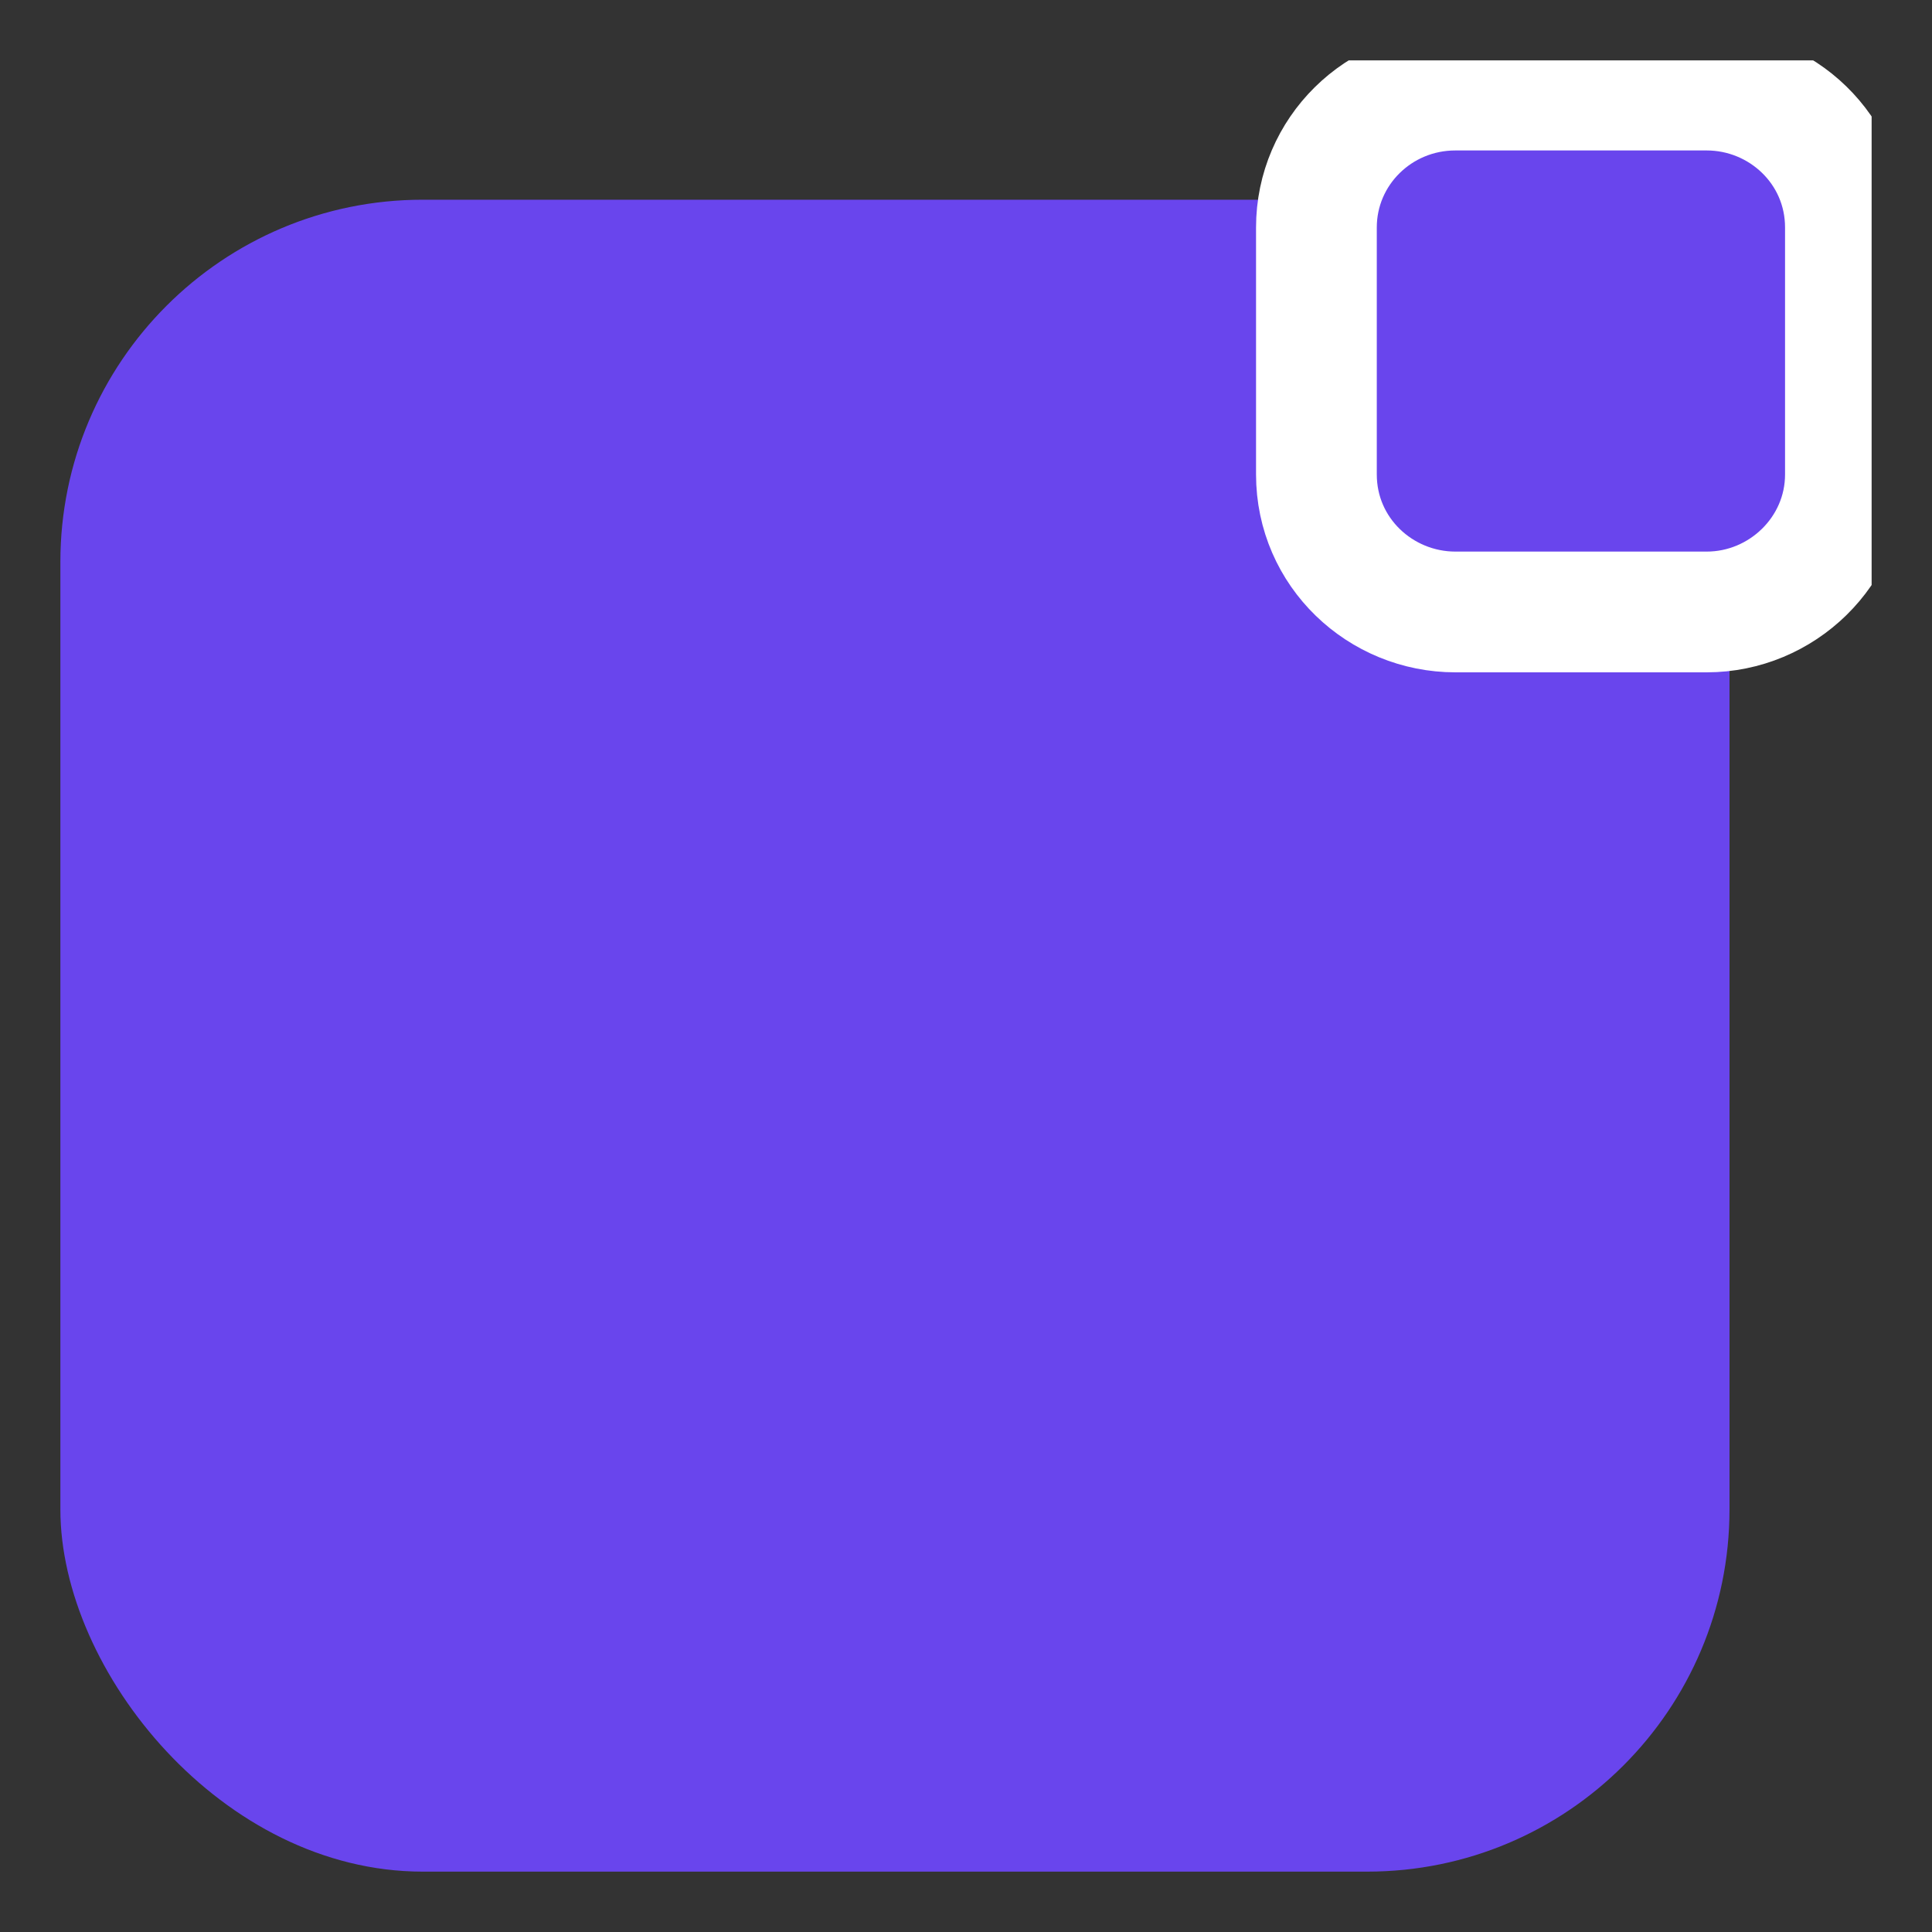
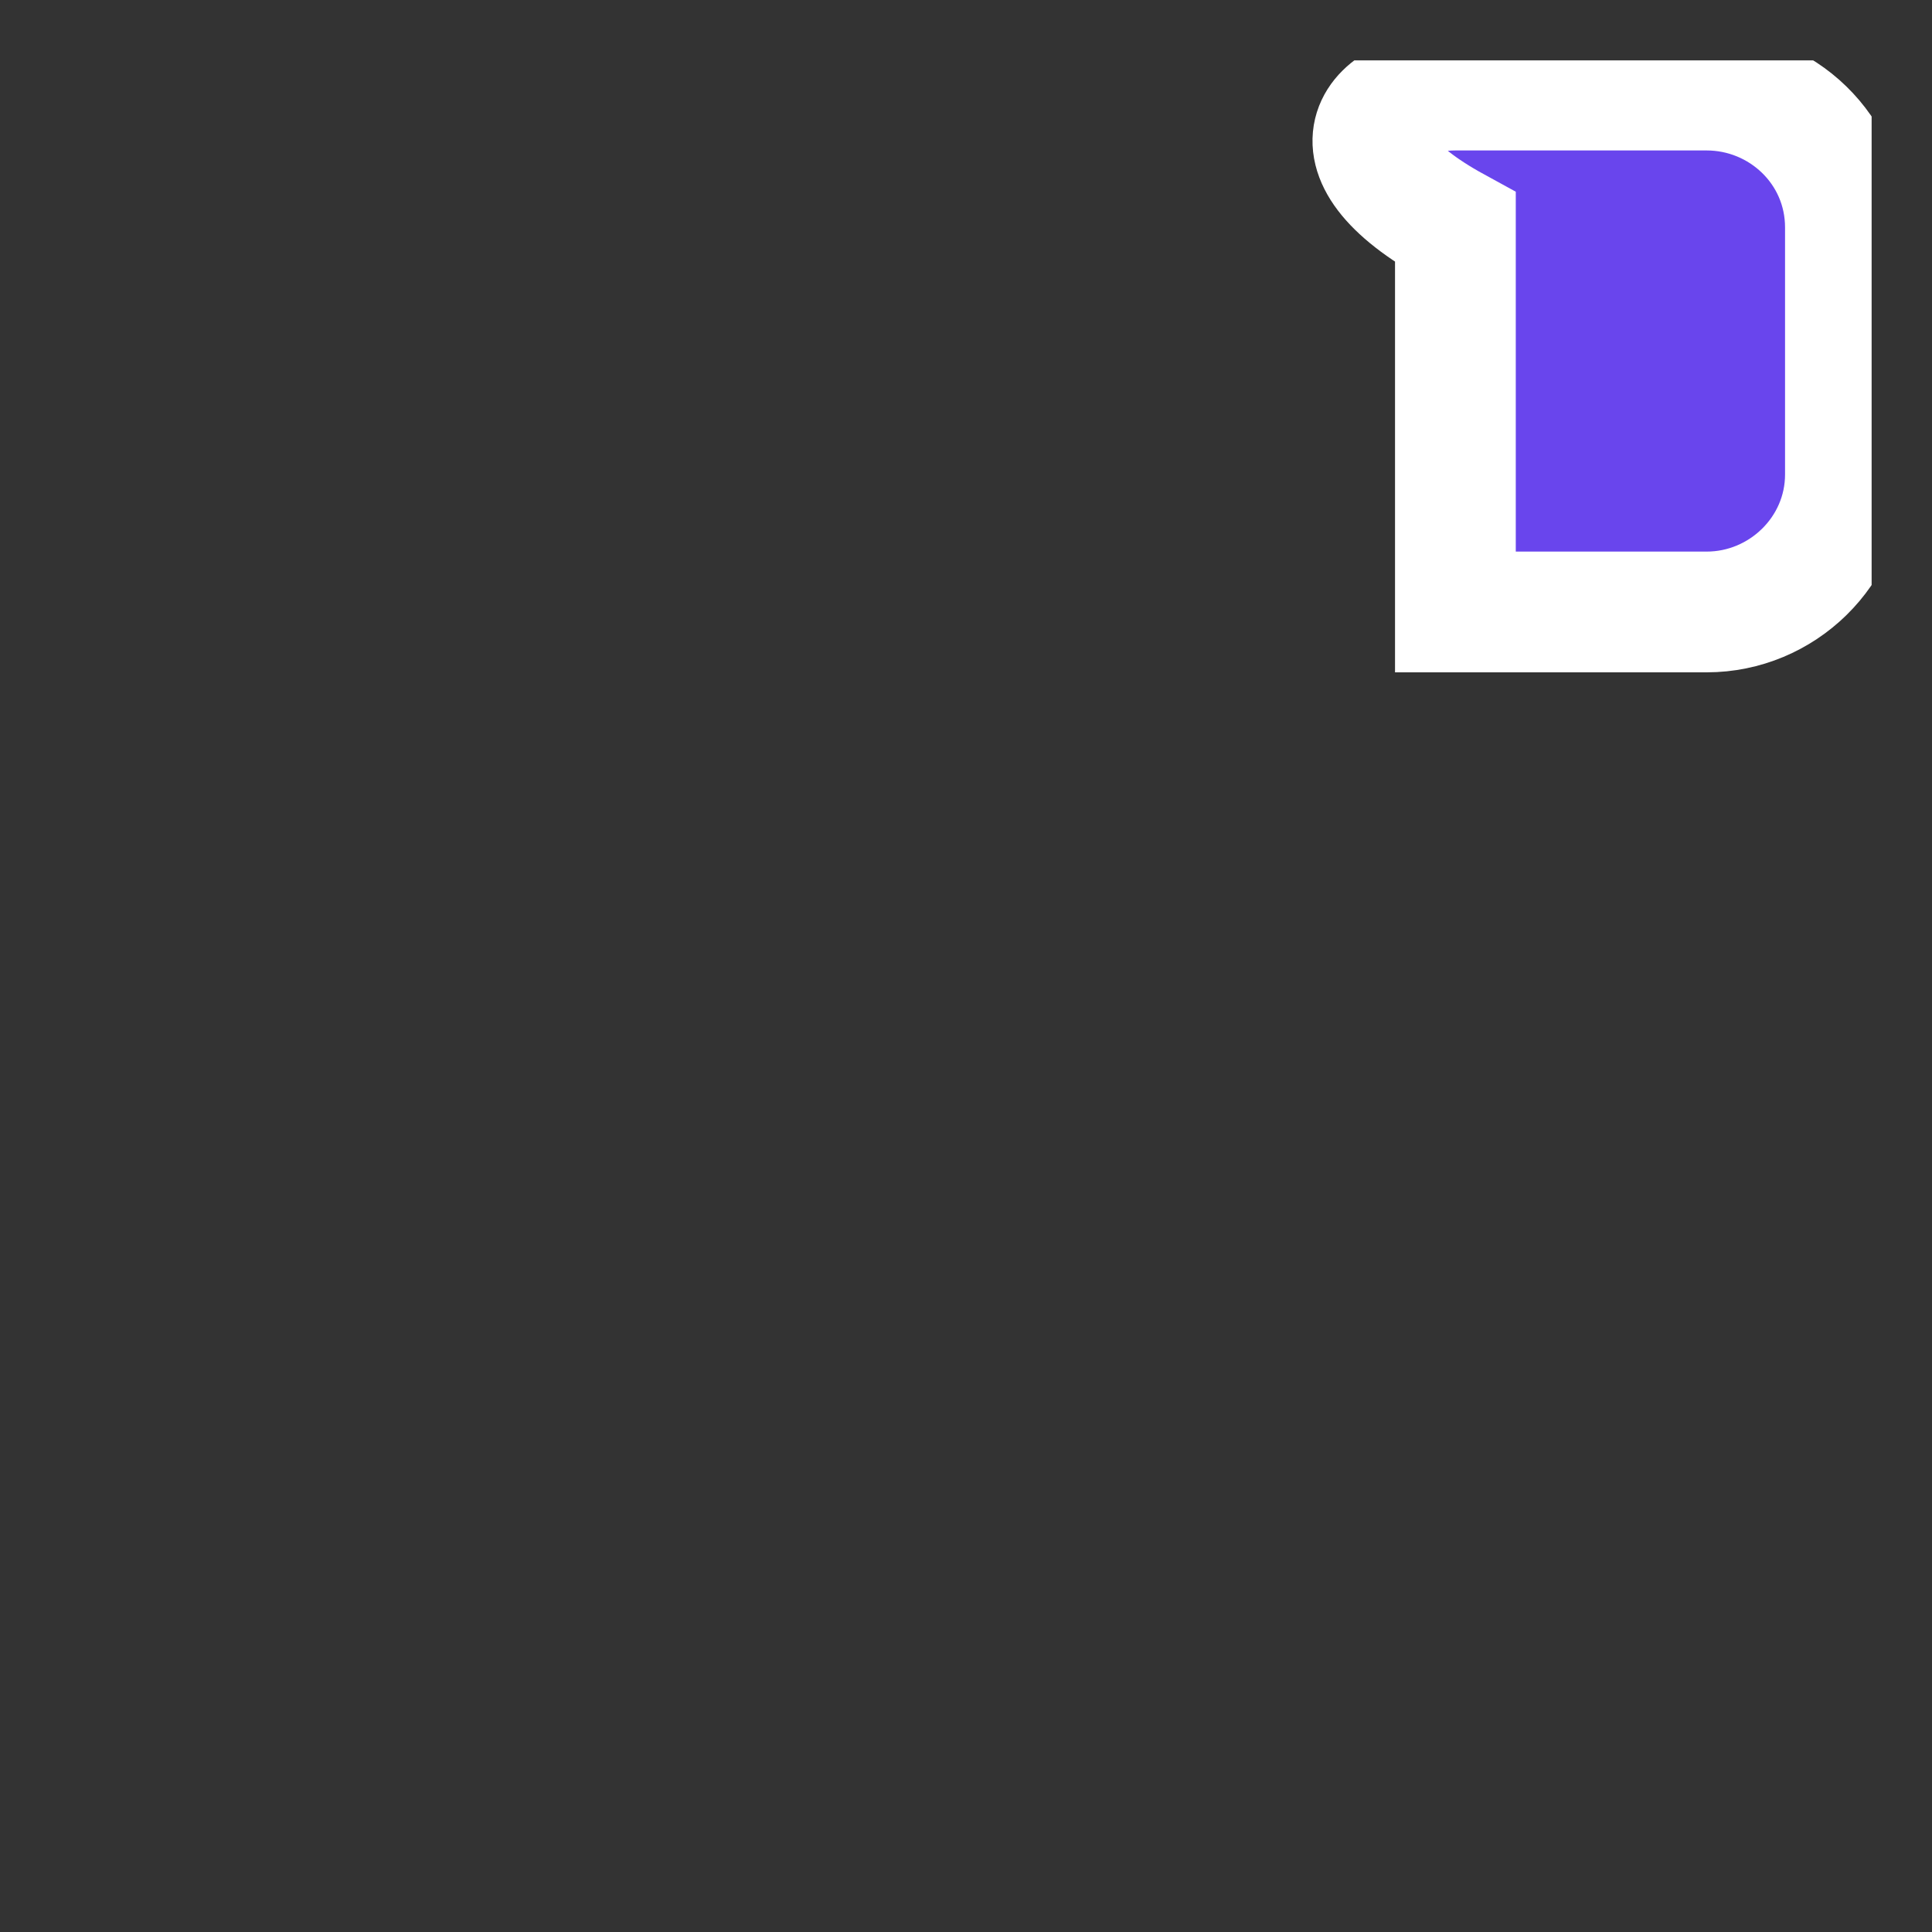
<svg xmlns="http://www.w3.org/2000/svg" width="16" height="16" viewBox="0 0 16 16" fill="none">
  <rect x="0" y="0" width="16" height="16" fill="#333333" stroke="none" />
  <g clip-path="url(#clip0_294_3252)">
-     <rect x="0.5" y="1.654" width="13.823" height="13.846" rx="3" fill="#6945ED" />
-     <path d="M14.134 0.746C14.754 0.746 15.283 1.239 15.283 1.884V3.929C15.283 4.563 14.757 5.068 14.134 5.068H12.053C11.433 5.068 10.902 4.575 10.902 3.929V1.884C10.902 1.254 11.417 0.746 12.053 0.746H14.134Z" fill="#6945ED" stroke="white" />
+     <path d="M14.134 0.746C14.754 0.746 15.283 1.239 15.283 1.884V3.929C15.283 4.563 14.757 5.068 14.134 5.068H12.053V1.884C10.902 1.254 11.417 0.746 12.053 0.746H14.134Z" fill="#6945ED" stroke="white" />
  </g>
  <defs>
    <clipPath id="clip0_294_3252">
      <rect width="15" height="15" fill="white" transform="translate(0.5 0.5)" />
    </clipPath>
  </defs>
</svg>